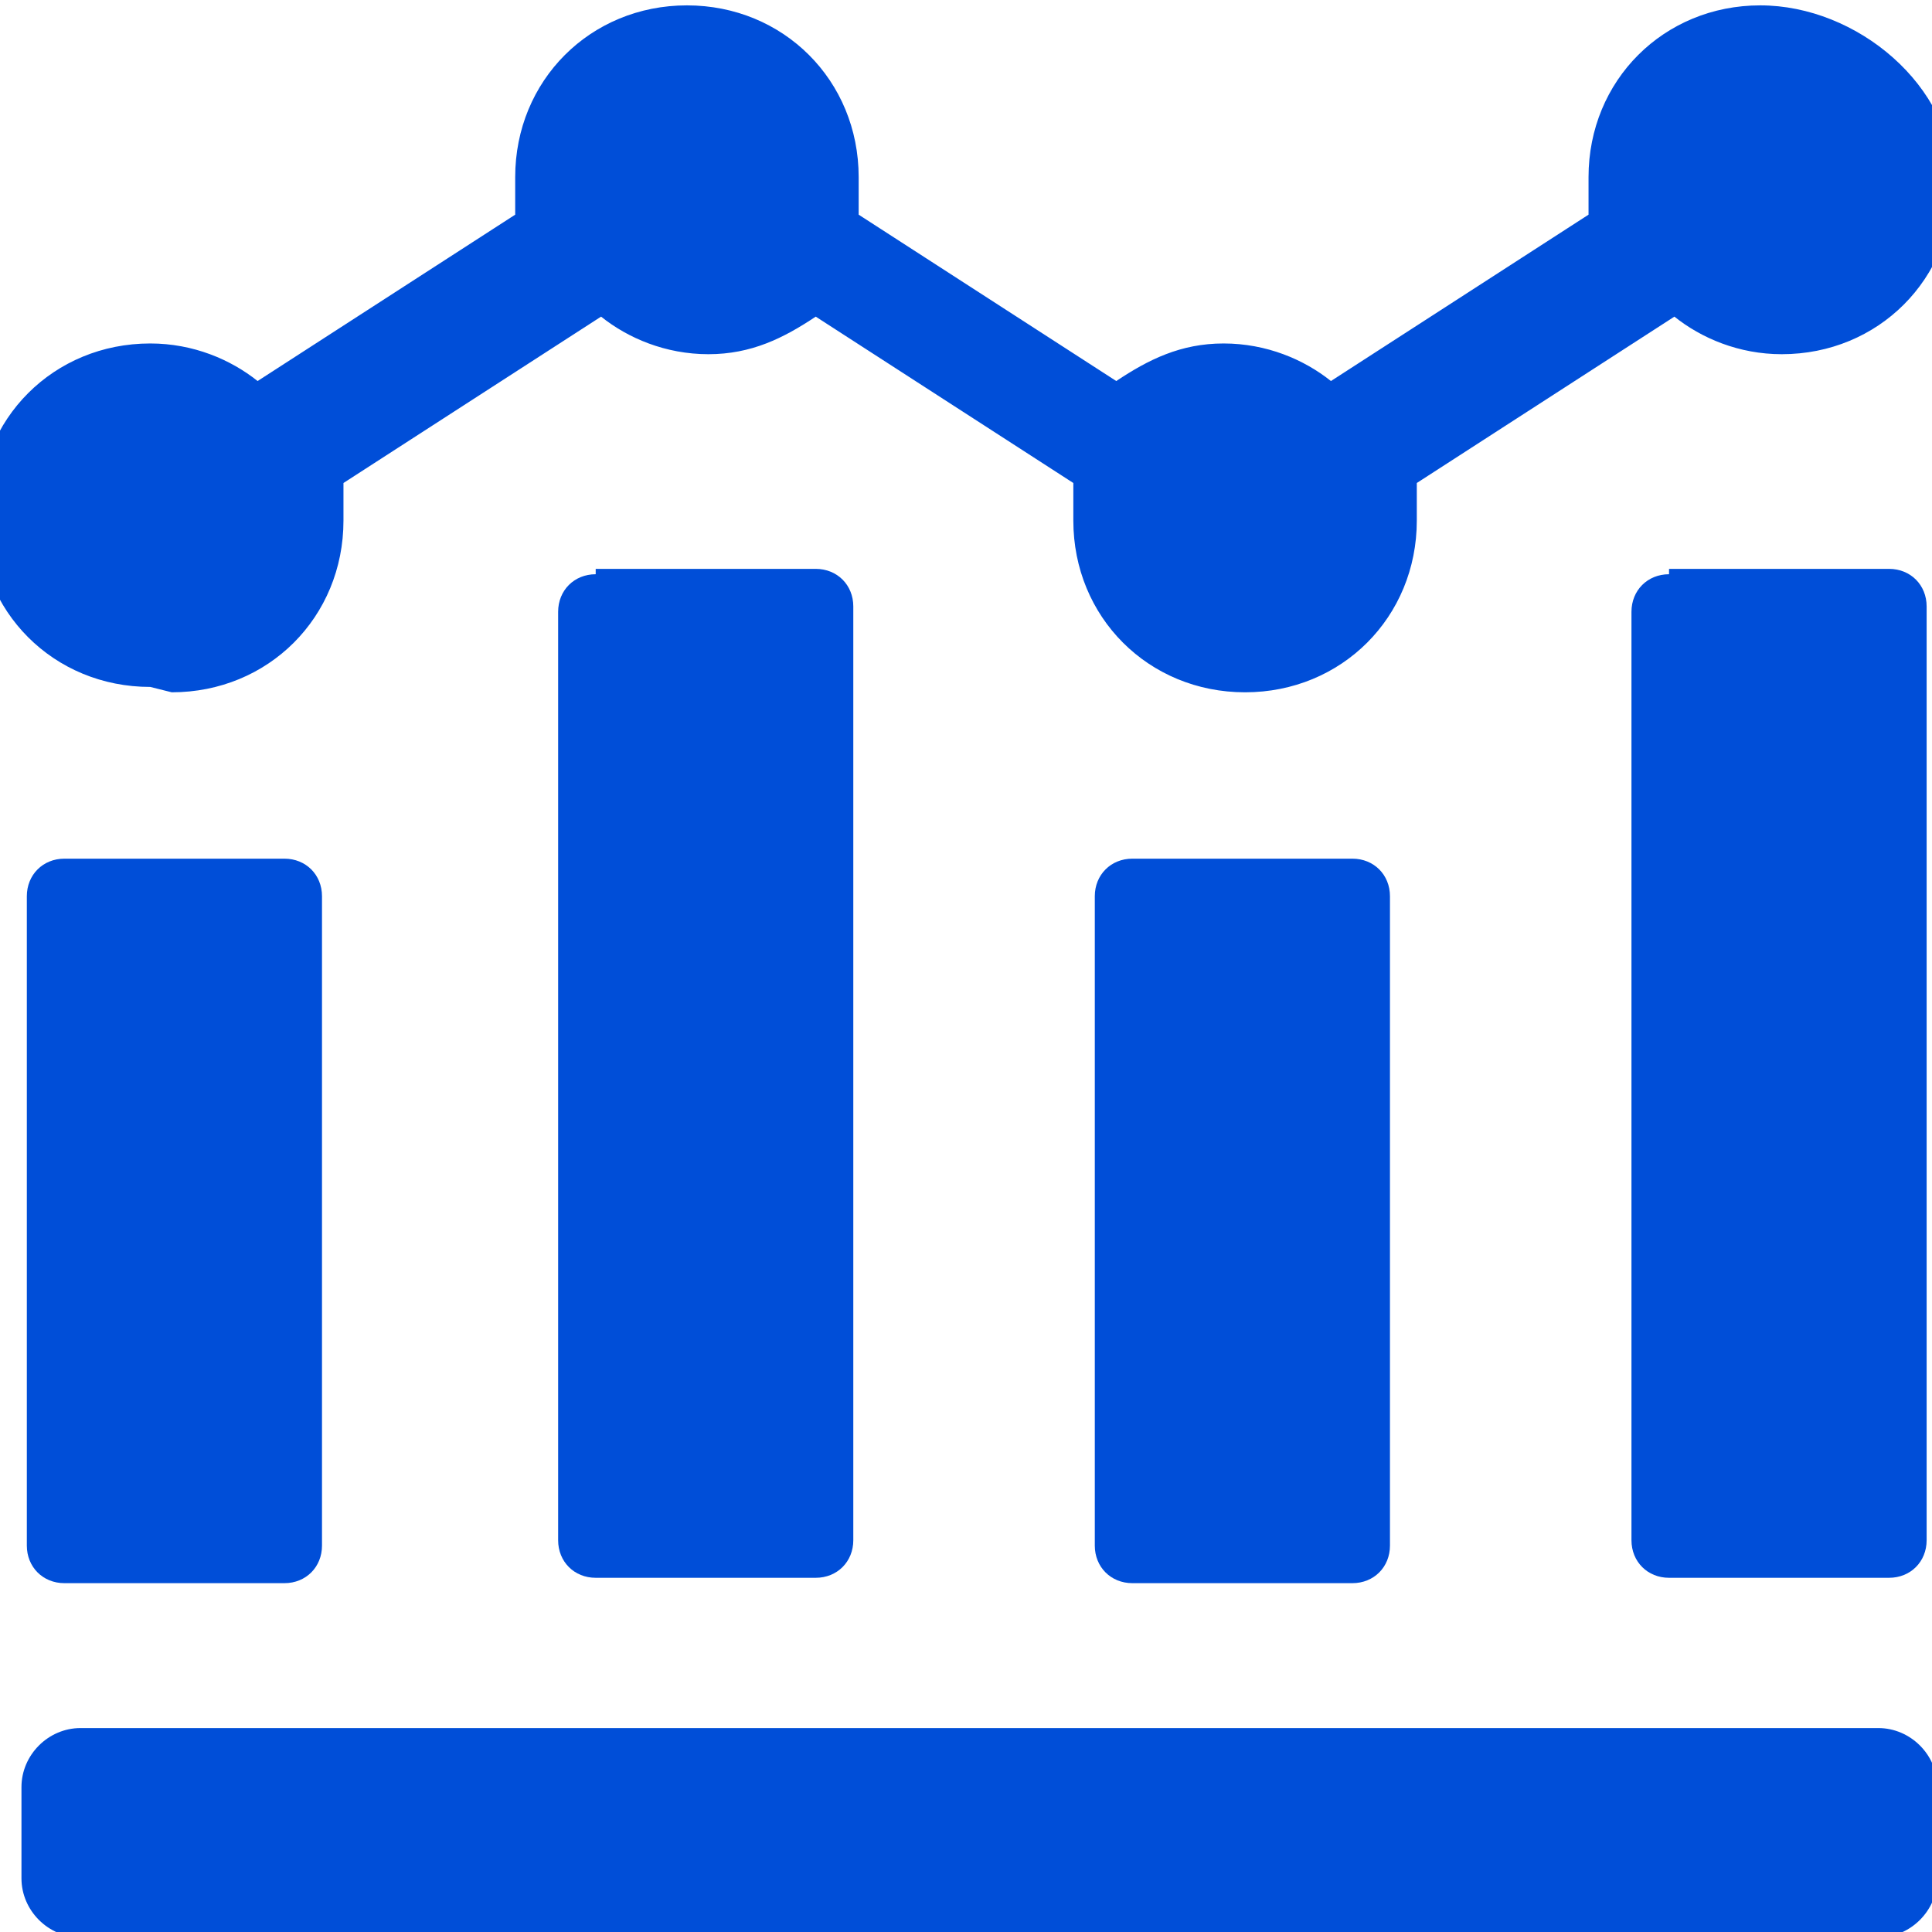
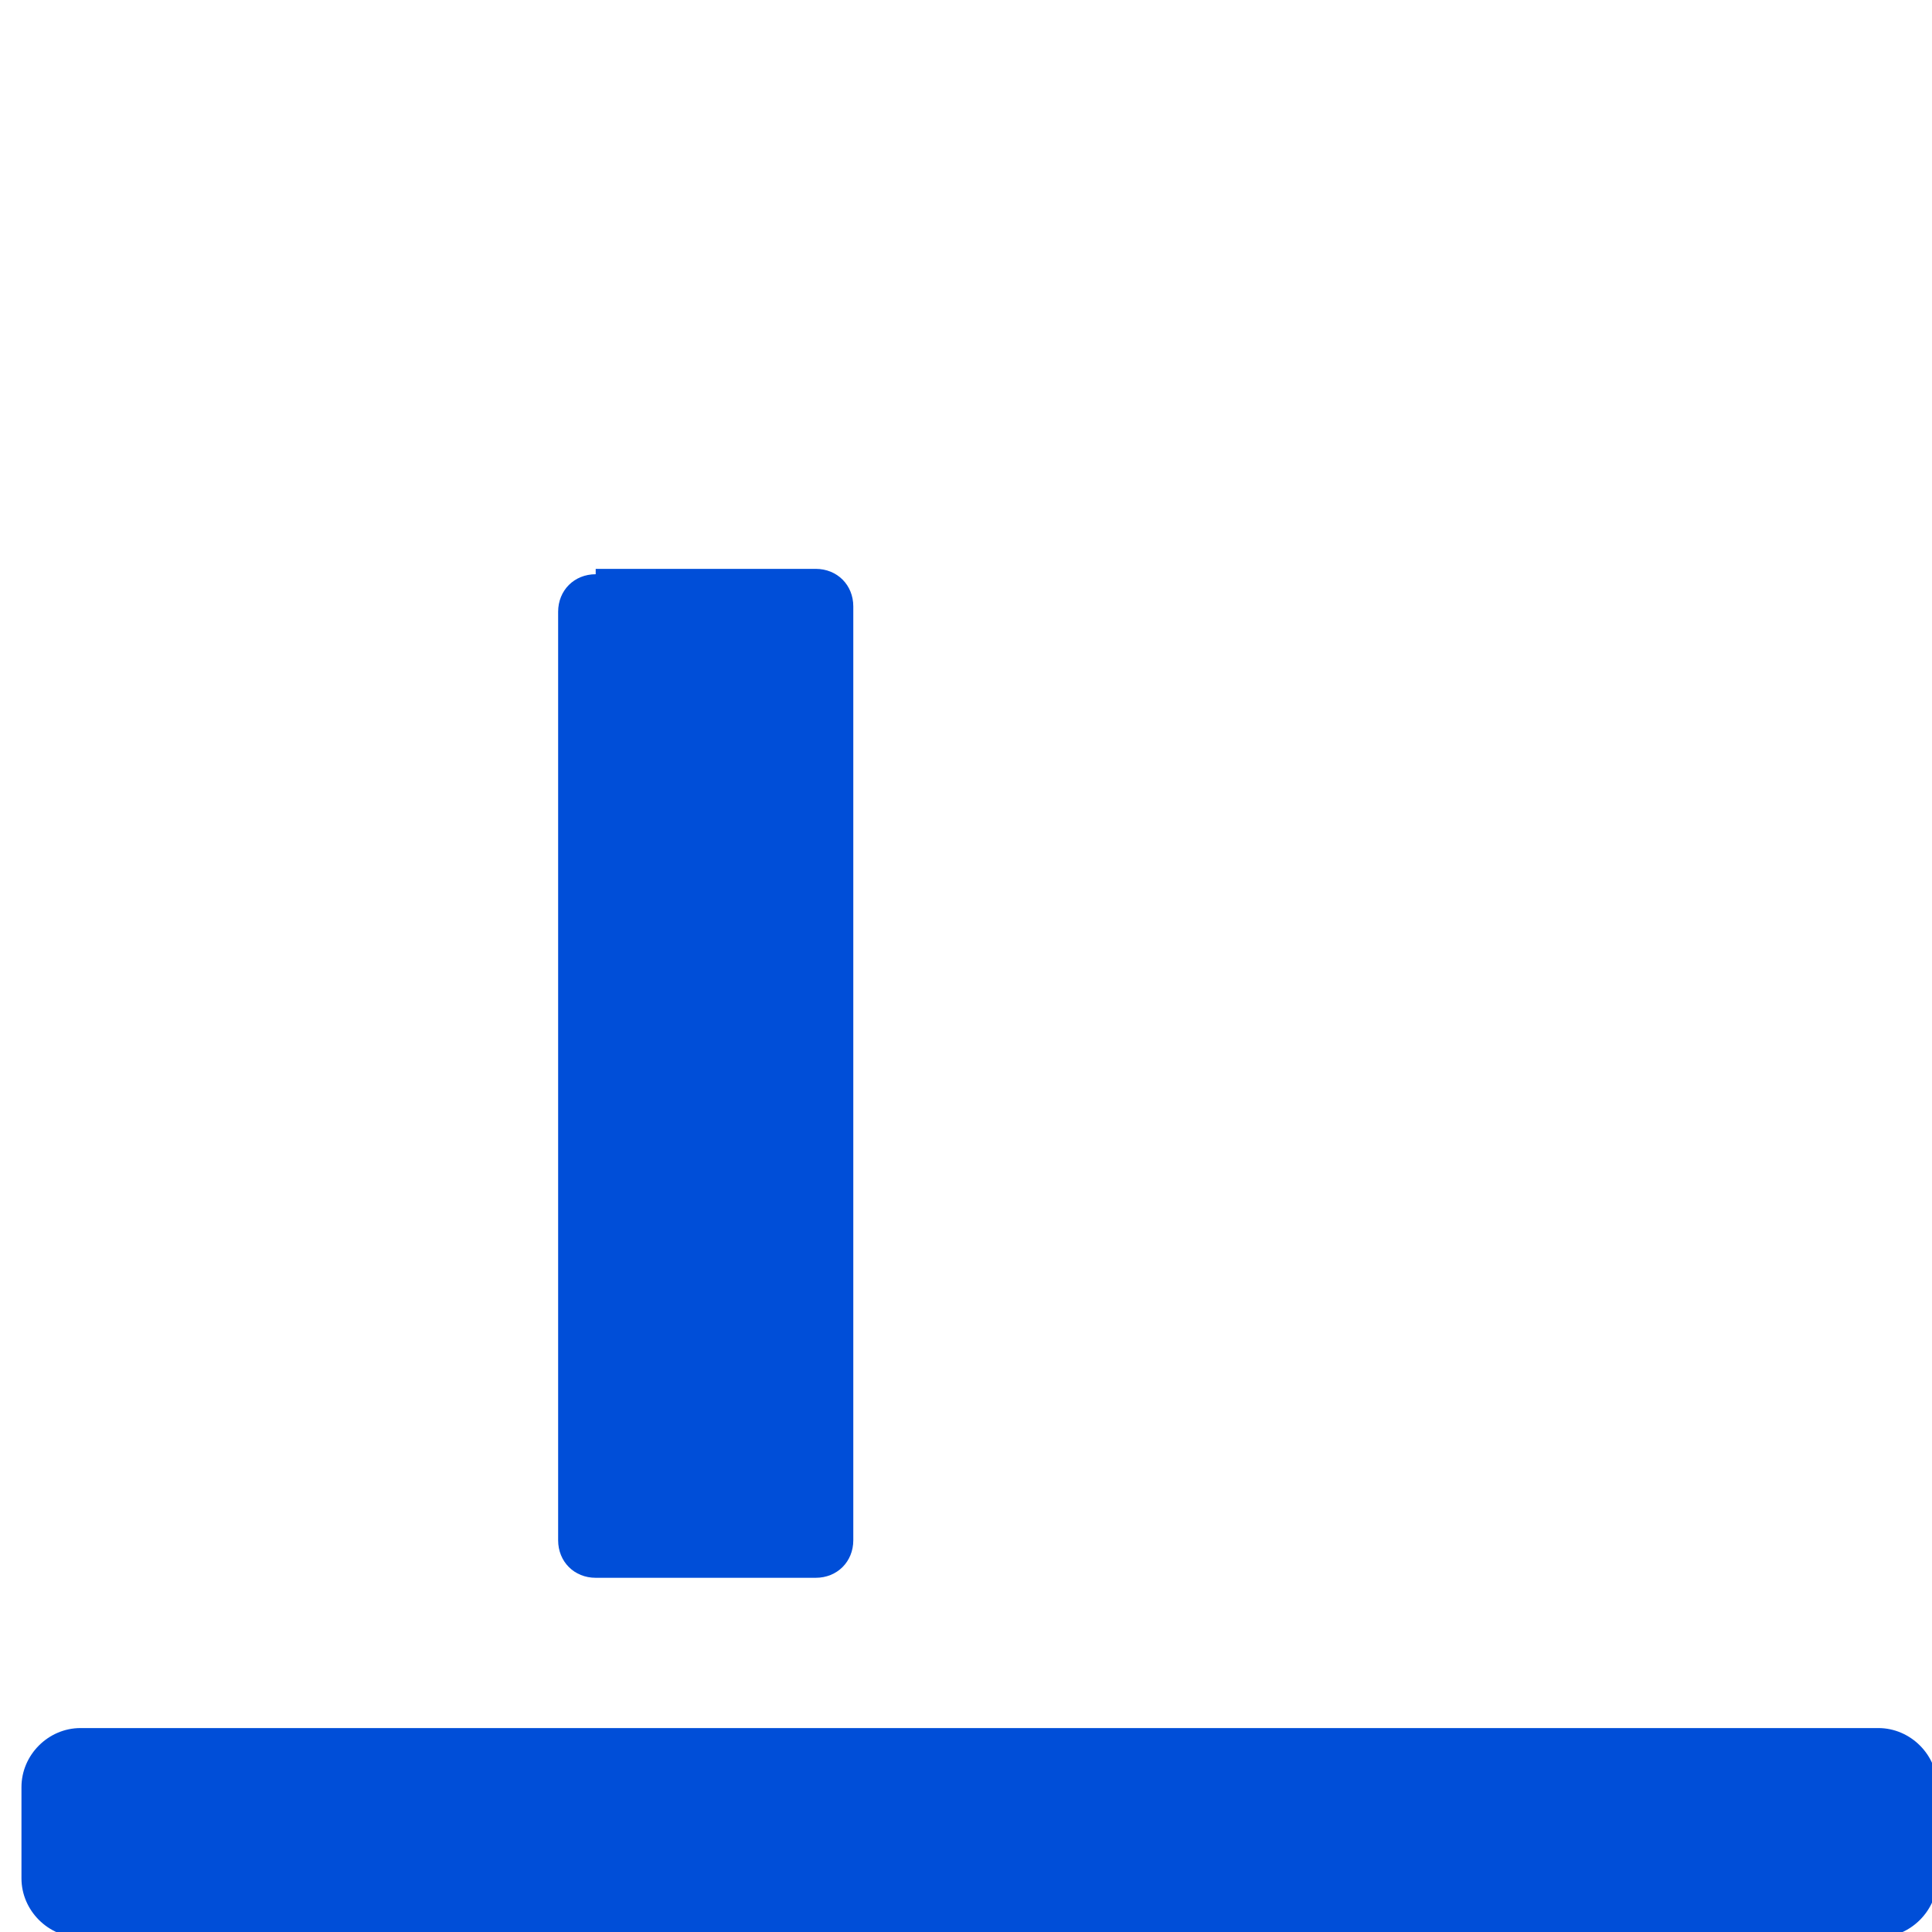
<svg xmlns="http://www.w3.org/2000/svg" id="Layer_1" version="1.1" viewBox="0 0 36 36">
  <defs>
    <style>
      .st0 {
        fill: #004ed8;
      }
    </style>
  </defs>
-   <path class="st0" d="M1.2,16h4.1c.4,0,.7.3.7.7v12.1c0,.4-.3.7-.7.7H1.2c-.4,0-.7-.3-.7-.7v-12.1c0-.4.3-.7.7-.7Z" />
-   <path class="st0" d="M21.1,16h4.1c.4,0,.7.3.7.7v12.1c0,.4-.3.7-.7.7h-4.1c-.4,0-.7-.3-.7-.7v-12.1c0-.4.3-.7.7-.7Z" />
  <path class="st0" d="M11.1,10.6h4.1c.4,0,.7.3.7.7v17.4c0,.4-.3.7-.7.7h-4.1c-.4,0-.7-.3-.7-.7V11.4c0-.4.3-.7.7-.7Z" />
-   <path class="st0" d="M31.1,10.6h4.1c.4,0,.7.3.7.7v17.4c0,.4-.3.7-.7.7h-4.1c-.4,0-.7-.3-.7-.7V11.4c0-.4.3-.7.7-.7Z" />
-   <path class="st0" d="M3.2,12.9c1.8,0,3.2-1.4,3.2-3.2s0-.5,0-.7l4.8-3.1c.5.4,1.2.7,2,.7s1.4-.3,2-.7l4.8,3.1c0,.2,0,.5,0,.7,0,1.8,1.4,3.2,3.2,3.2s3.2-1.4,3.2-3.2,0-.5,0-.7l4.8-3.1c.5.4,1.2.7,2,.7,1.8,0,3.2-1.4,3.2-3.2S34.6.1,32.8.1s-3.2,1.4-3.2,3.2,0,.5,0,.7l-4.8,3.1c-.5-.4-1.2-.7-2-.7s-1.4.3-2,.7l-4.8-3.1c0-.2,0-.5,0-.7,0-1.8-1.4-3.2-3.2-3.2s-3.2,1.4-3.2,3.2,0,.5,0,.7l-4.8,3.1c-.5-.4-1.2-.7-2-.7-1.8,0-3.2,1.4-3.2,3.2s1.4,3.2,3.2,3.2Z" />
  <path class="st0" d="M34.9,32.2H1.5c-.6,0-1.1.5-1.1,1.1v1.7c0,.6.5,1.1,1.1,1.1h33.5c.6,0,1.1-.5,1.1-1.1v-1.7c0-.6-.5-1.1-1.1-1.1Z" />
</svg>